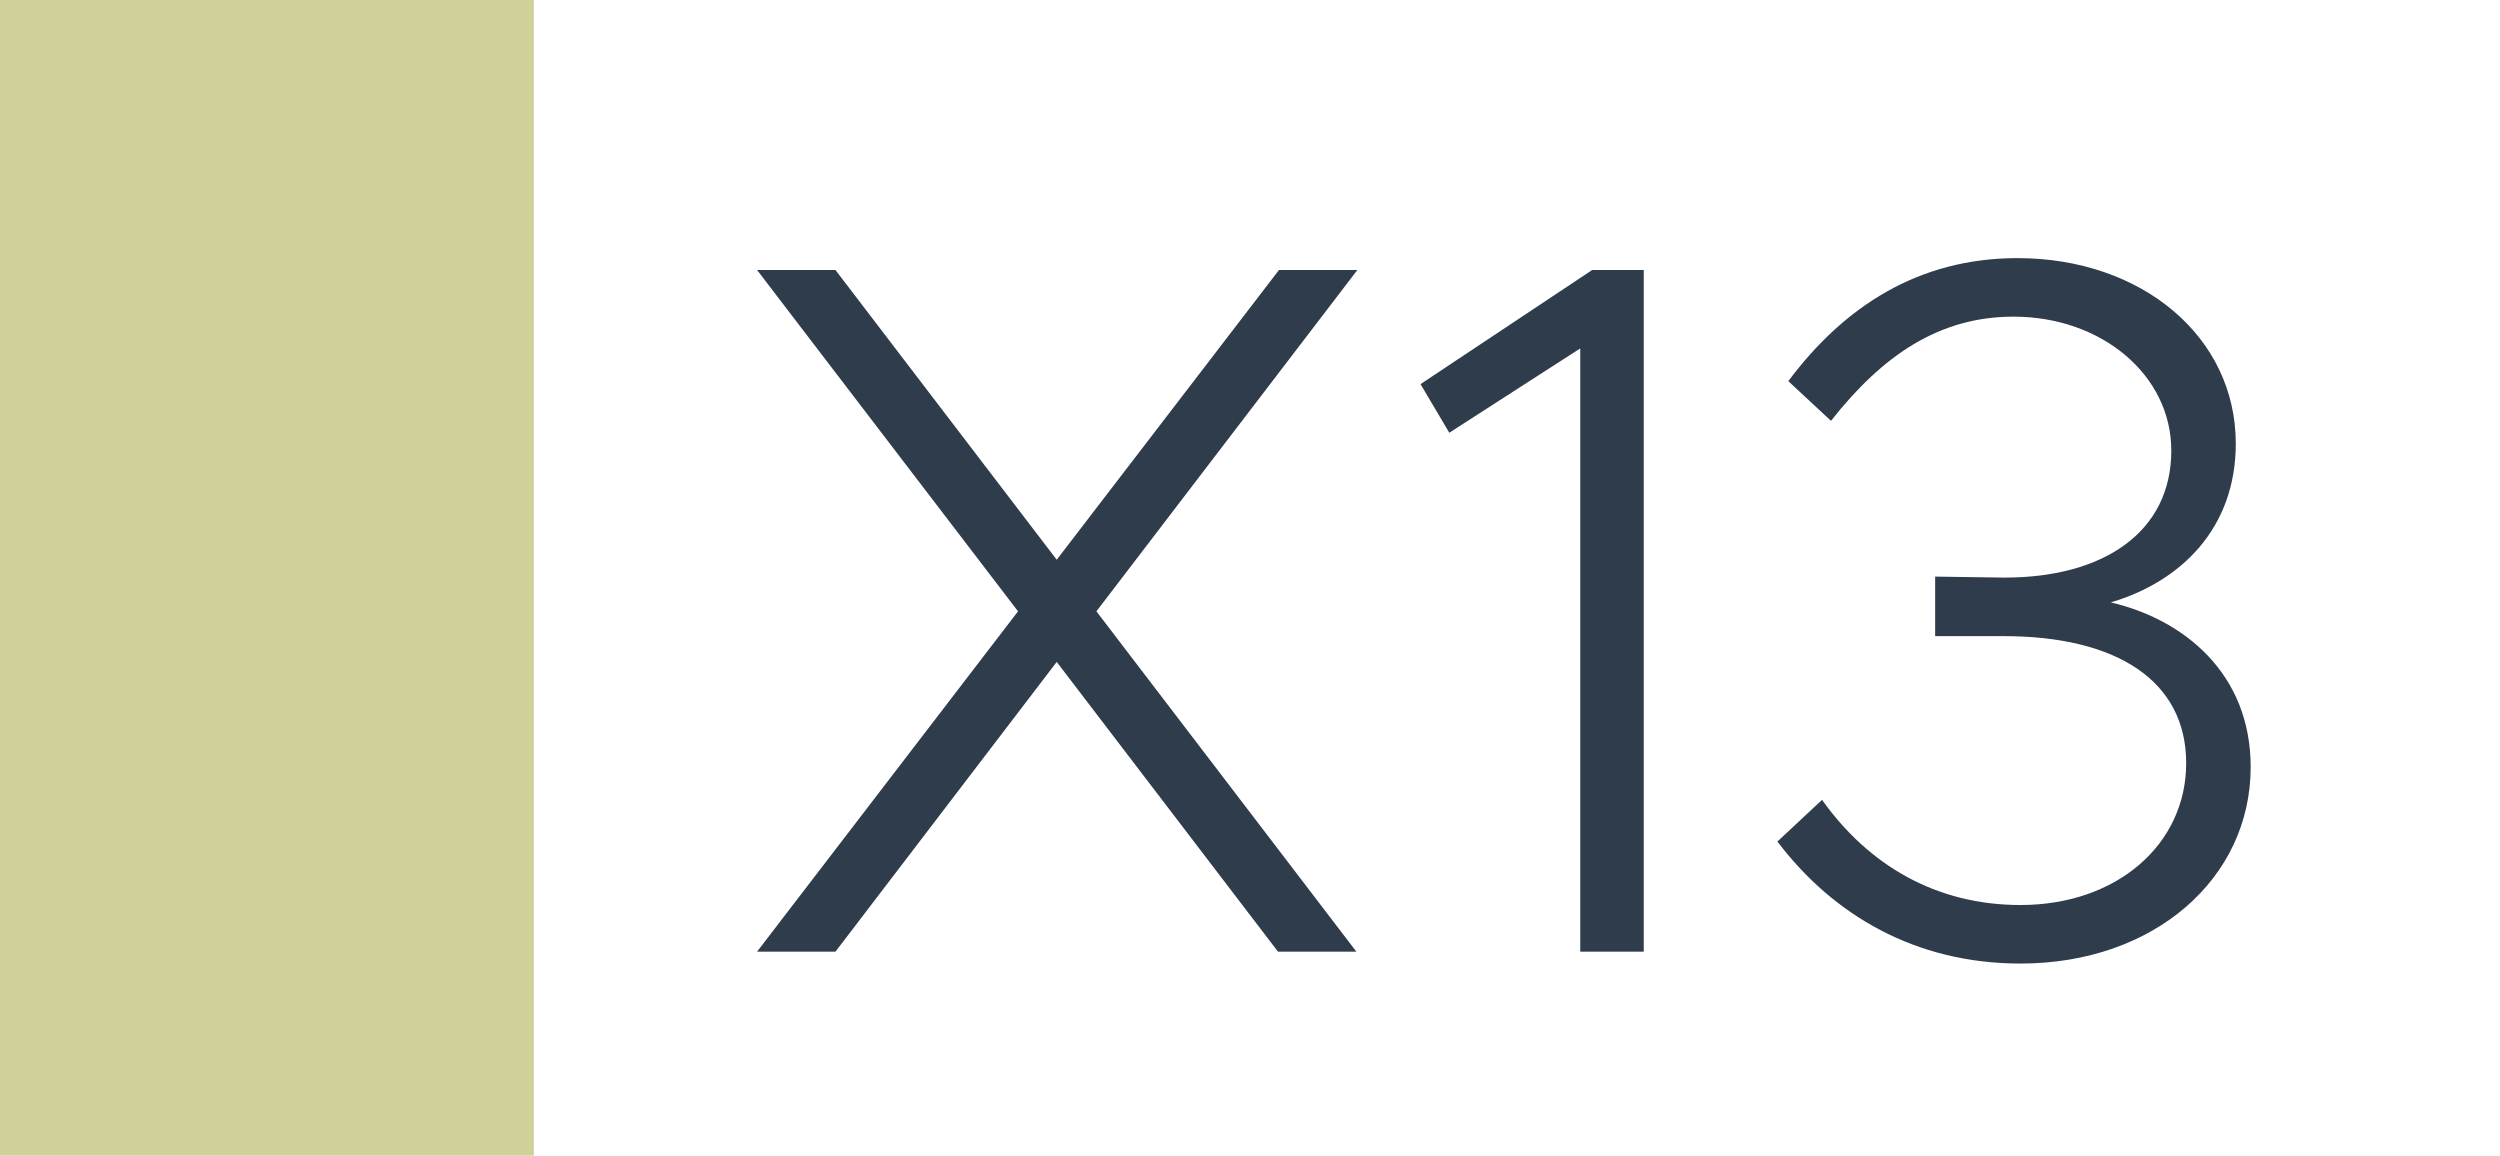
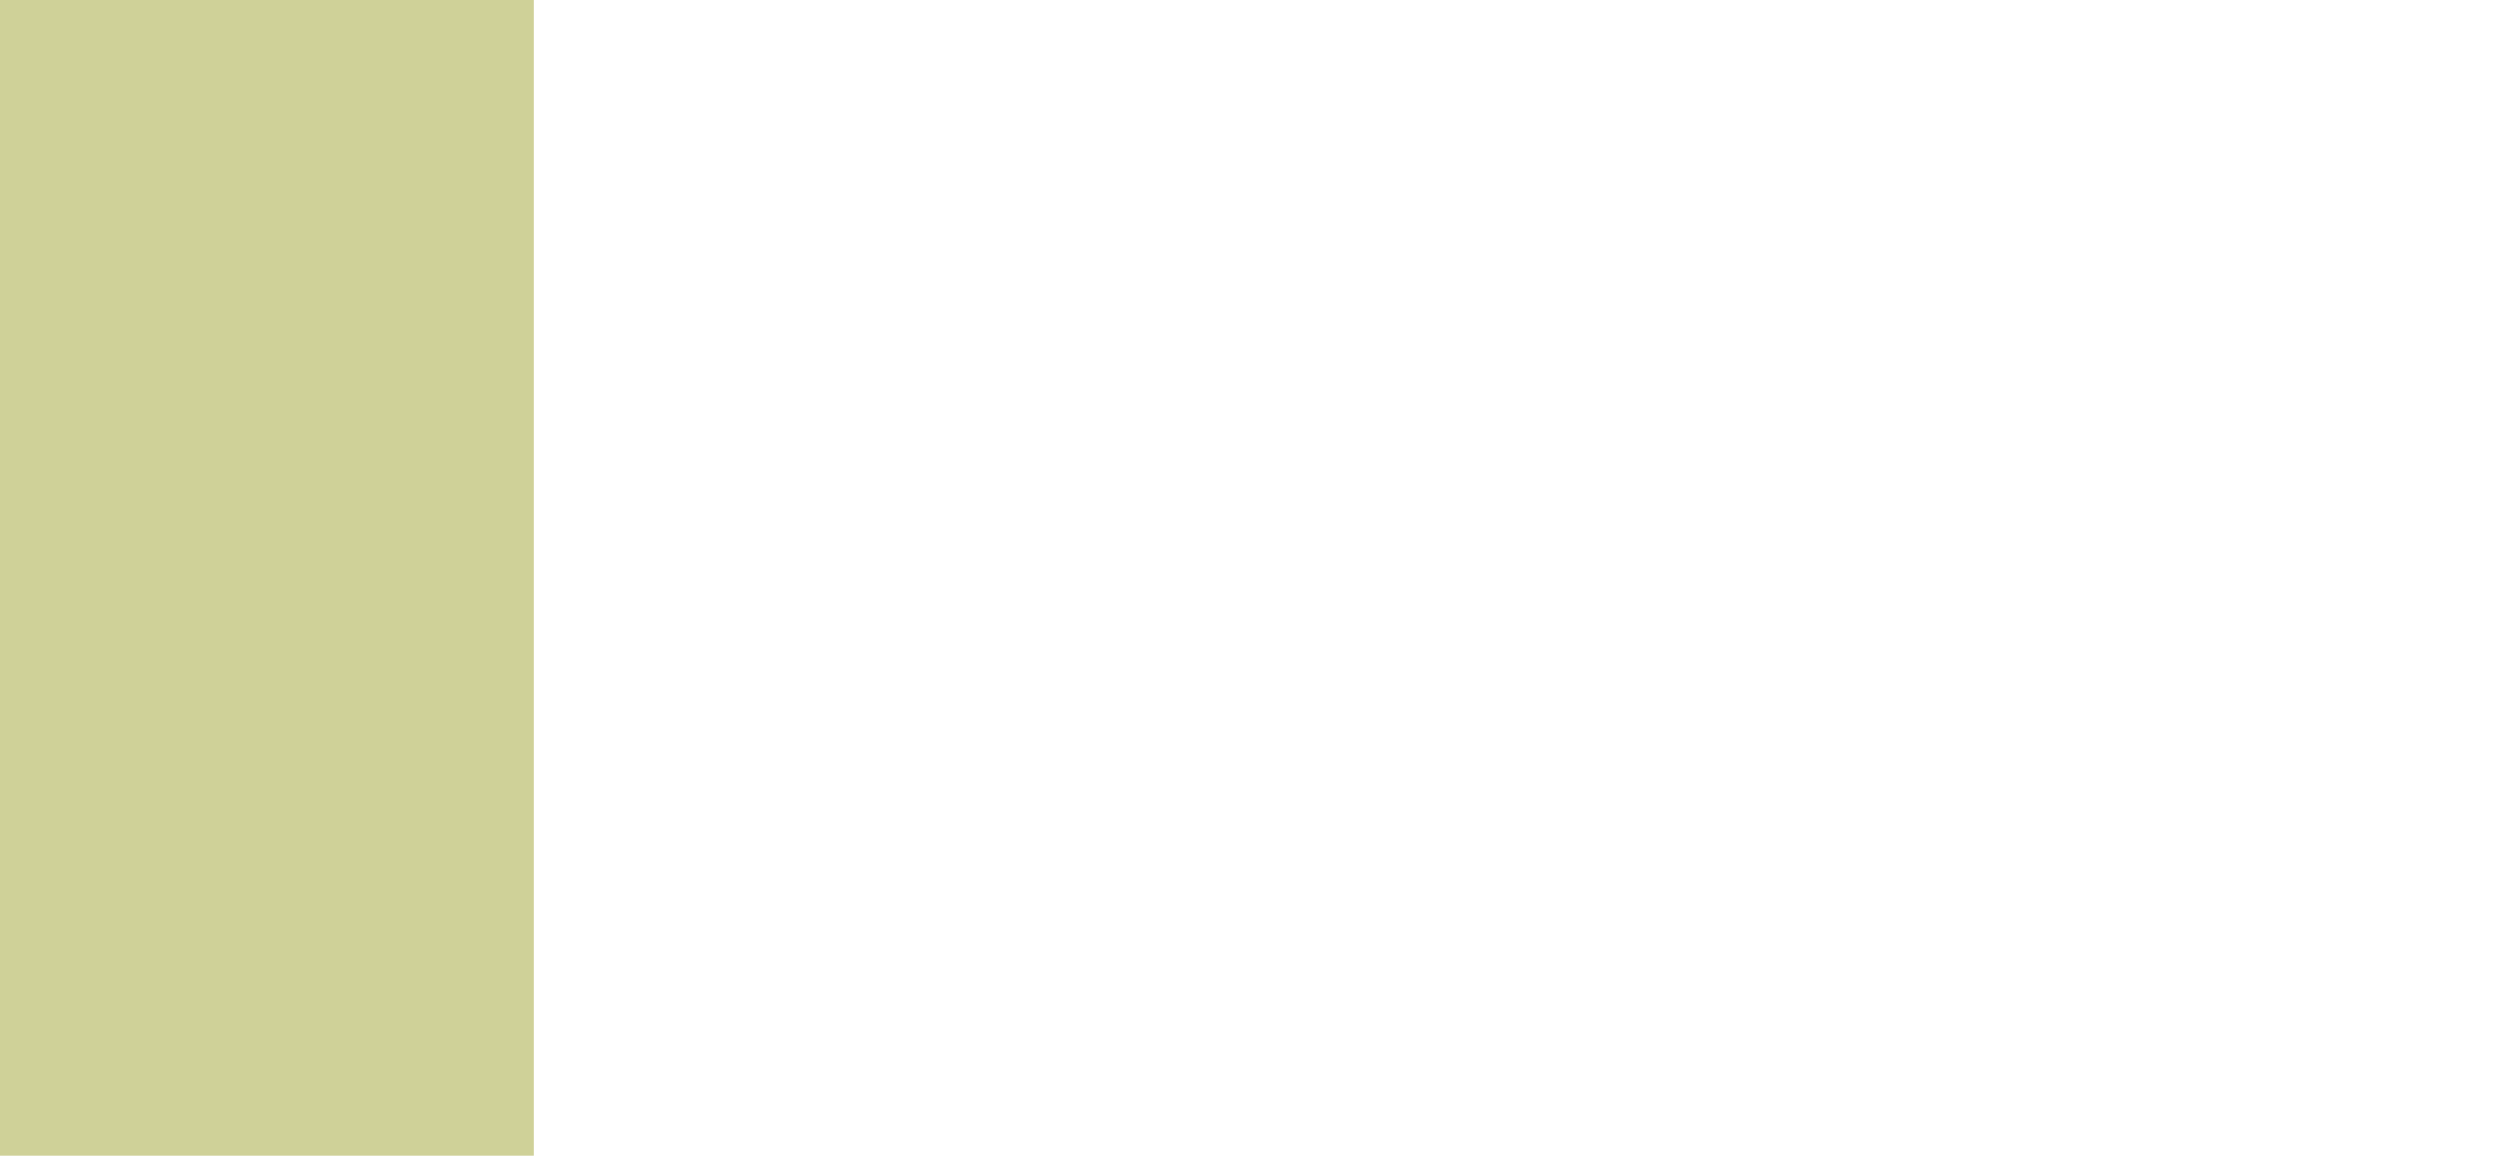
<svg xmlns="http://www.w3.org/2000/svg" width="1789" height="827" viewBox="0 0 1789 827" fill="none">
-   <rect width="1789" height="827" fill="white" />
  <rect width="382" height="827" fill="#CFD198" />
-   <path d="M971.322 193.23L784.592 437.47L970.612 681H914.522L756.192 473.68L597.862 681H541.772L728.502 437.47L541.772 193.23H597.862L756.192 400.55L915.232 193.23H971.322ZM1130.83 681V249.32L1037.11 309.67L1016.52 274.88L1139.35 193.23H1176.27V681H1130.83ZM1445.86 689.52C1370.6 689.52 1311.67 654.73 1271.91 602.19L1303.86 572.37C1337.23 619.23 1385.51 647.63 1445.86 647.63C1514.73 647.63 1564.43 604.32 1564.43 546.1C1564.43 487.17 1514.73 455.22 1433.79 455.22H1384.8V412.62L1434.5 413.33C1505.5 413.33 1553.78 380.67 1553.78 322.45C1553.78 268.49 1504.08 226.6 1440.89 226.6C1387.64 226.6 1347.17 254.29 1310.25 301.15L1279.72 272.75C1319.48 219.5 1372.73 184.71 1443.73 184.71C1532.48 184.71 1599.93 240.8 1599.93 317.48C1599.93 377.83 1560.88 416.17 1510.47 431.08C1562.3 443.15 1610.58 481.49 1610.58 548.94C1610.58 628.46 1541.71 689.52 1445.86 689.52Z" fill="#2F3C4C" />
</svg>